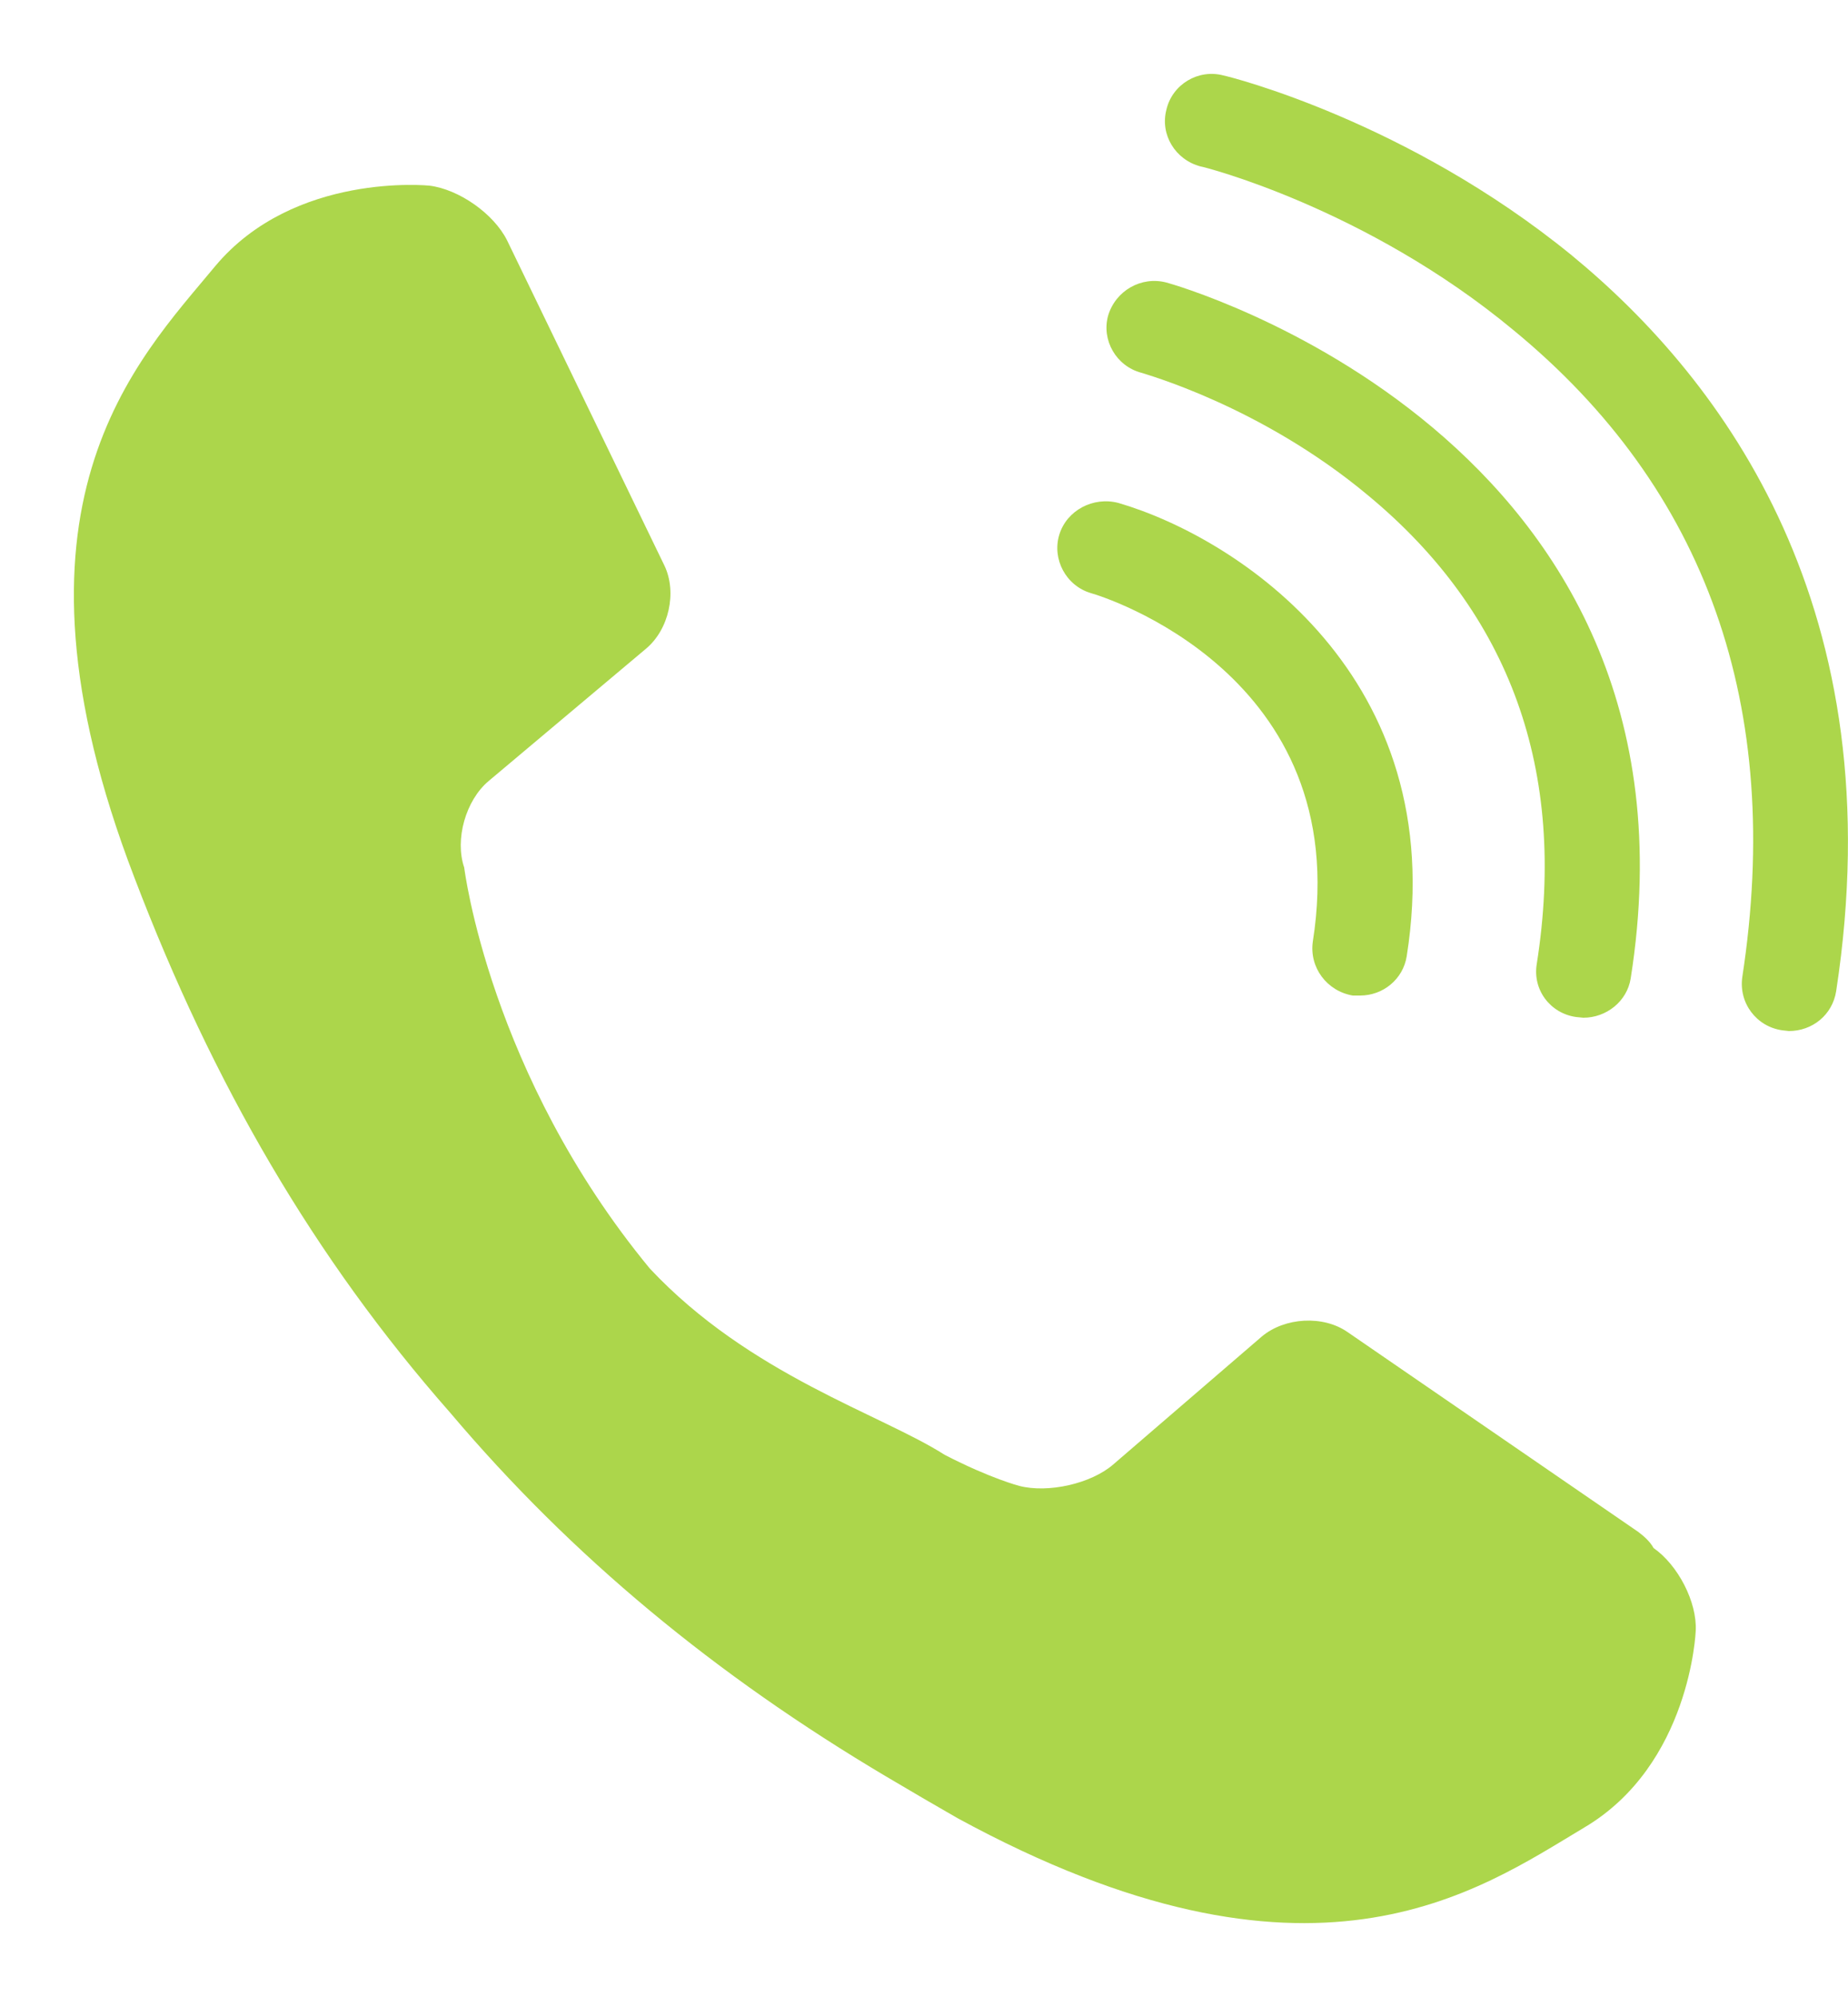
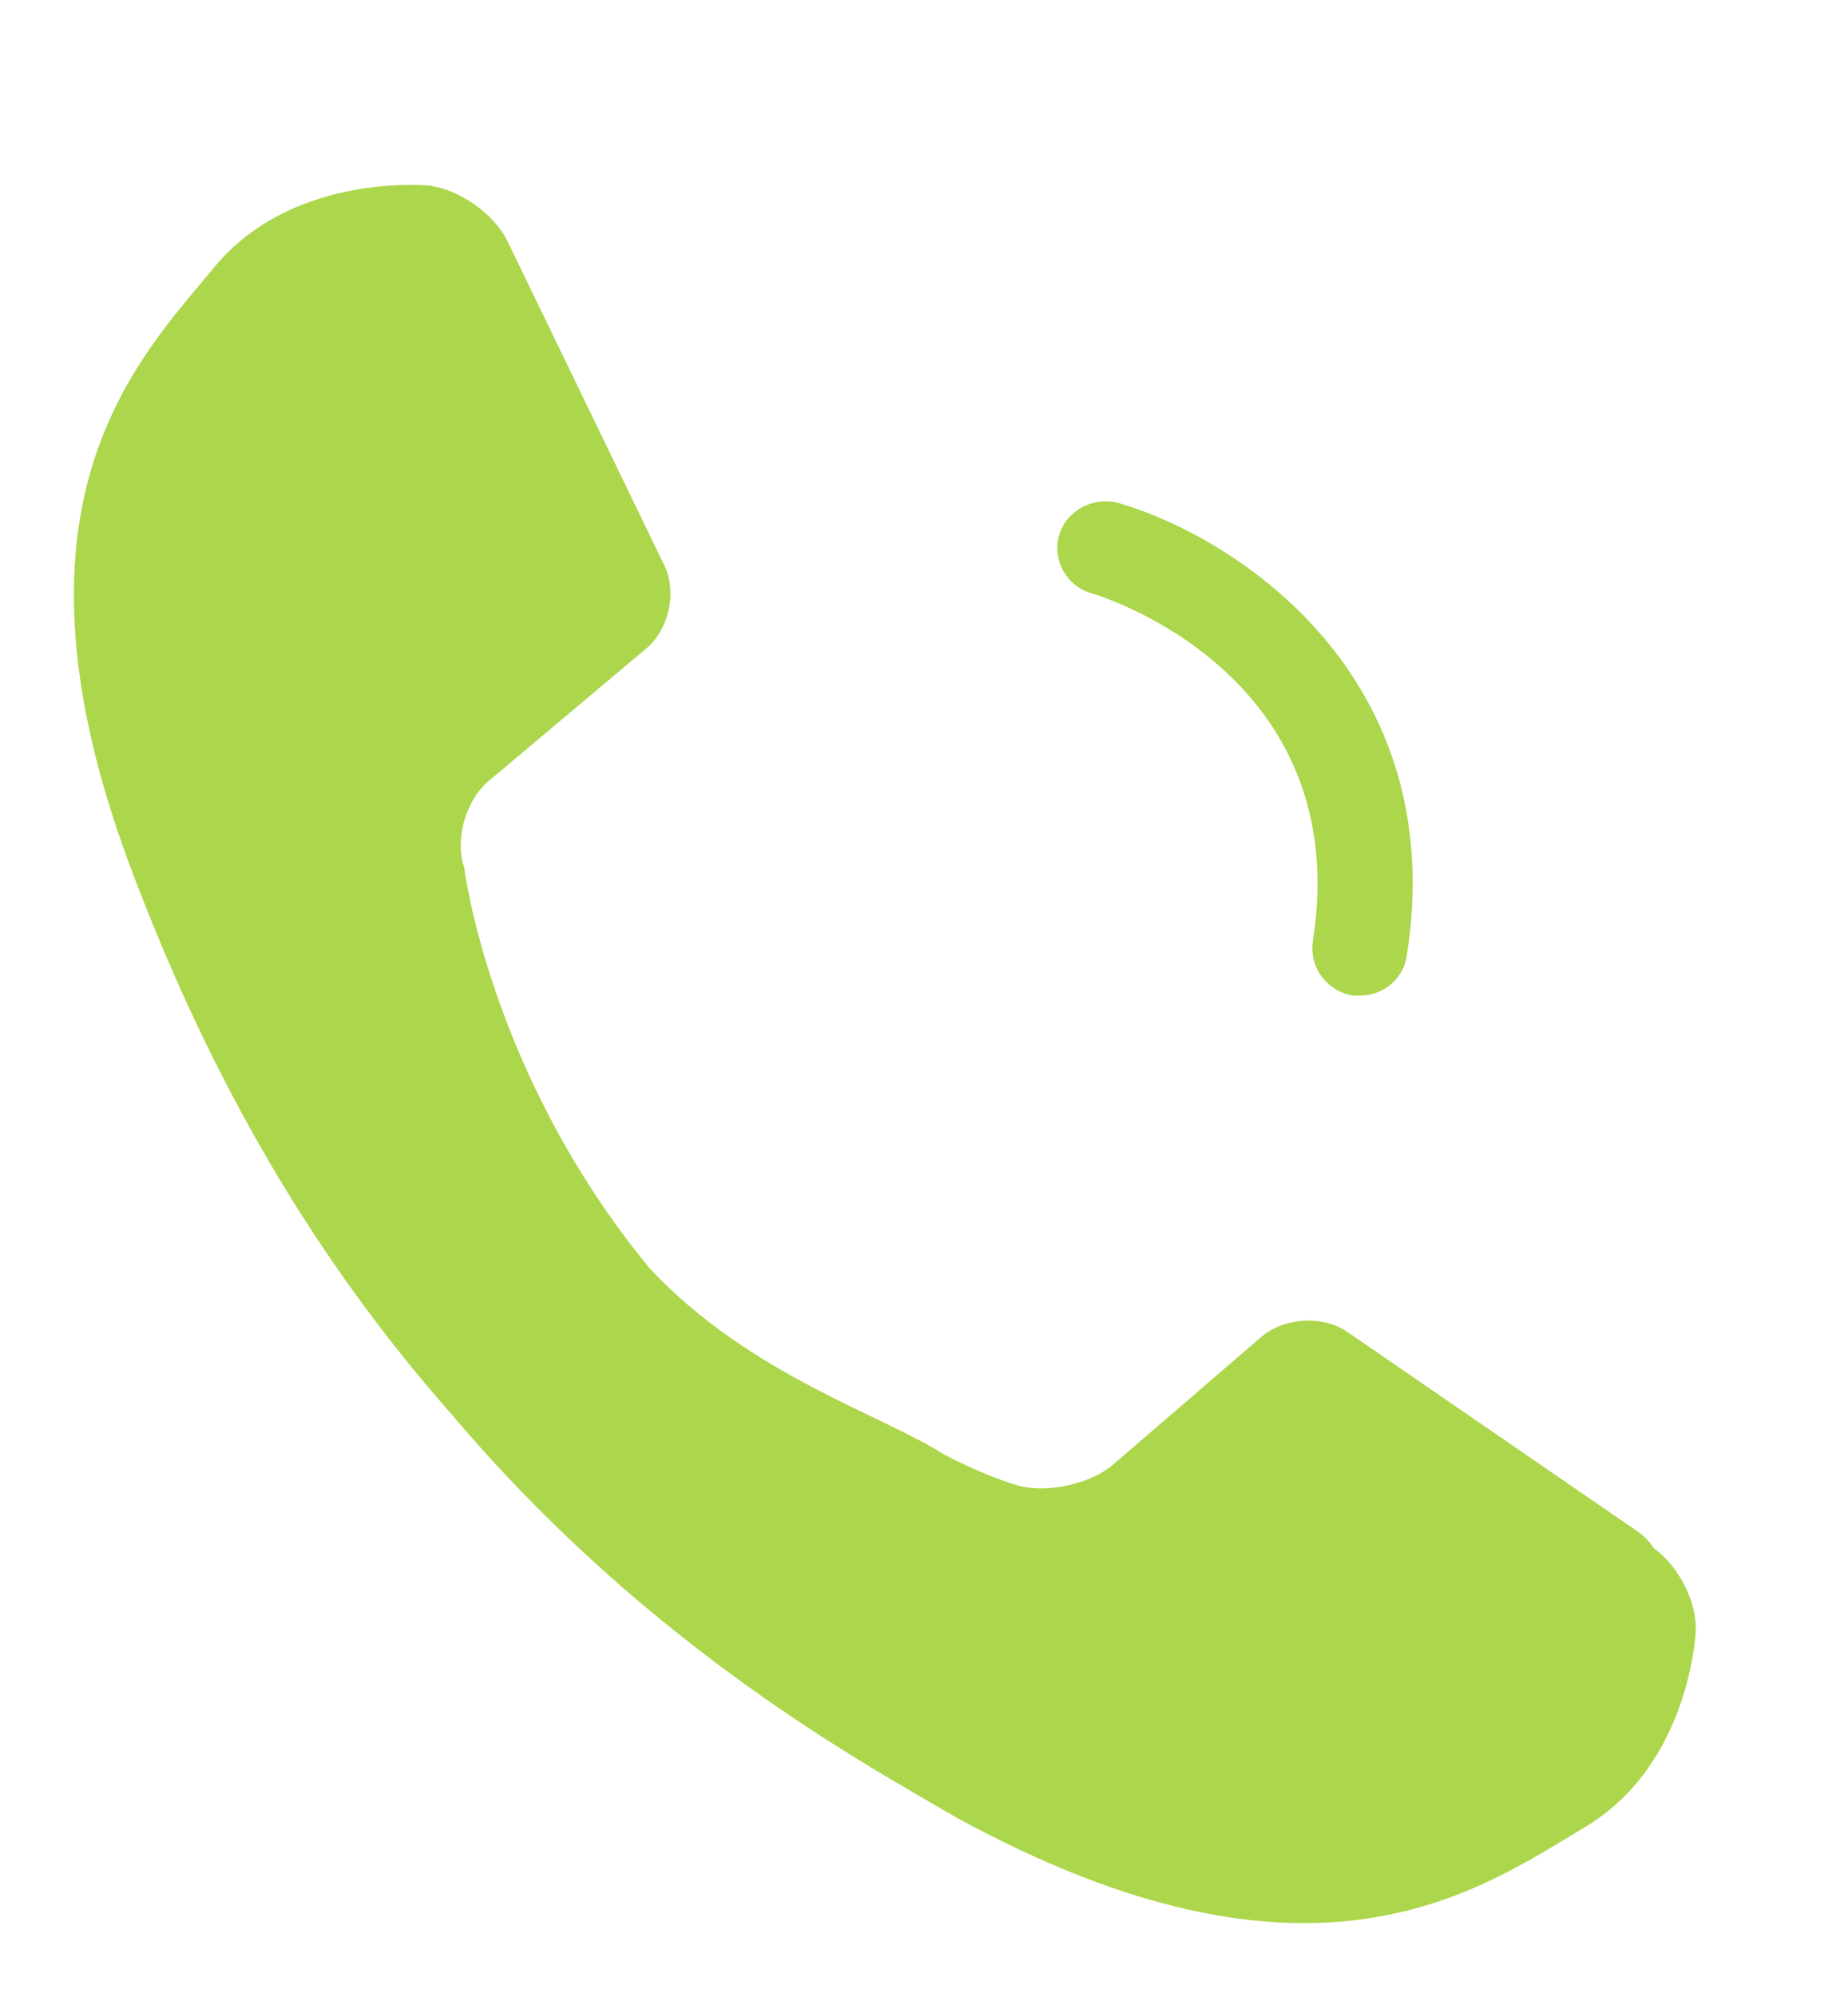
<svg xmlns="http://www.w3.org/2000/svg" version="1.1" x="0px" y="0px" width="25px" height="27px" viewBox="-0.999 -0.999 25 27" enable-background="new -0.999 -0.999 25 27" xml:space="preserve">
  <defs>
</defs>
  <path fill="#ACD64B" d="M21.941,21.051c0.02-0.39-0.24-0.89-0.57-1.12c-0.05-0.09-0.13-0.16-0.21-0.22l-3.93-2.7  c-0.33-0.23-0.85-0.2-1.16,0.06l-2.01,1.73c-0.3,0.26-0.88,0.39-1.27,0.29c0,0-0.39-0.1-1.01-0.42c-0.86-0.55-2.64-1.08-3.99-2.52  c-2.17-2.63-2.51-5.42-2.51-5.42c-0.13-0.38,0.02-0.91,0.33-1.17l2.13-1.79c0.31-0.26,0.42-0.76,0.25-1.12l-2.13-4.4  c-0.18-0.36-0.65-0.69-1.05-0.74c0,0-1.83-0.19-2.9,1.09c-1.06,1.28-3.03,3.23-1.09,8.27c1.06,2.78,2.43,5.14,4.27,7.23  c1.65,1.95,3.59,3.55,5.9,4.92l0.51,0.3l0.45,0.26c4.79,2.61,7.04,0.99,8.48,0.13C21.871,22.861,21.941,21.051,21.941,21.051z" />
  <path fill="#ACD64B" d="M17.401,12.461h-0.1c-0.35-0.06-0.59-0.38-0.54-0.73c0.57-3.61-2.85-4.67-3-4.71  c-0.34-0.1-0.53-0.46-0.43-0.79c0.1-0.33,0.46-0.52,0.8-0.43c1.61,0.47,4.5,2.35,3.9,6.13  C17.981,12.241,17.711,12.461,17.401,12.461z" />
-   <path fill="#ACD64B" d="M20.421,12.761l-0.1-0.01c-0.35-0.05-0.59-0.37-0.53-0.72c0.41-2.61-0.36-4.74-2.28-6.33  c-1.46-1.22-3.05-1.65-3.07-1.66c-0.34-0.09-0.54-0.44-0.45-0.77c0.1-0.34,0.45-0.54,0.79-0.45c0.08,0.02,7.44,2.08,6.28,9.41  C21.011,12.541,20.731,12.761,20.421,12.761z" />
-   <path fill="#ACD64B" d="M23.201,12.941l-0.09-0.01c-0.35-0.05-0.59-0.37-0.54-0.72c0.56-3.65-0.48-6.6-3.1-8.75  c-1.99-1.65-4.2-2.21-4.23-2.21c-0.34-0.09-0.55-0.43-0.46-0.77c0.08-0.34,0.43-0.55,0.77-0.46c0.1,0.02,2.49,0.62,4.71,2.43  c2.07,1.7,4.37,4.8,3.58,9.95C23.791,12.721,23.521,12.941,23.201,12.941z" />
</svg>